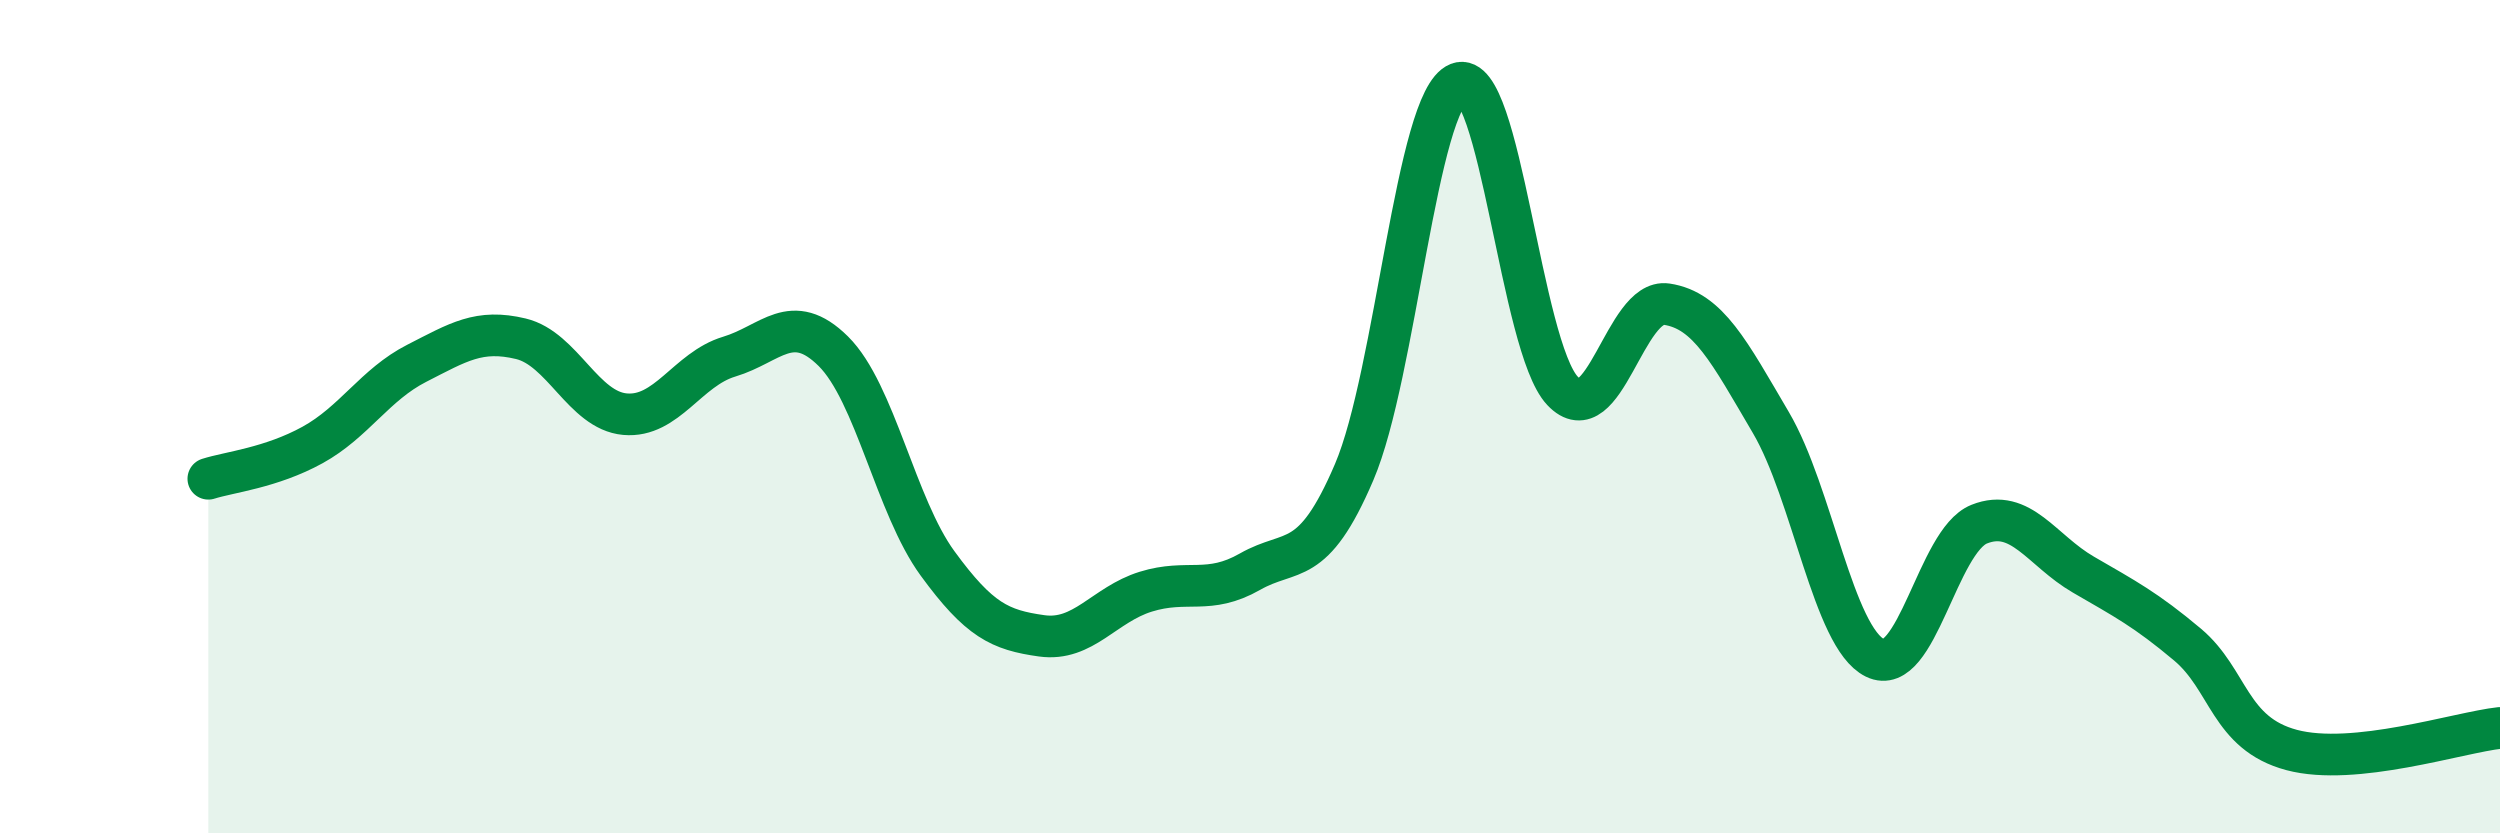
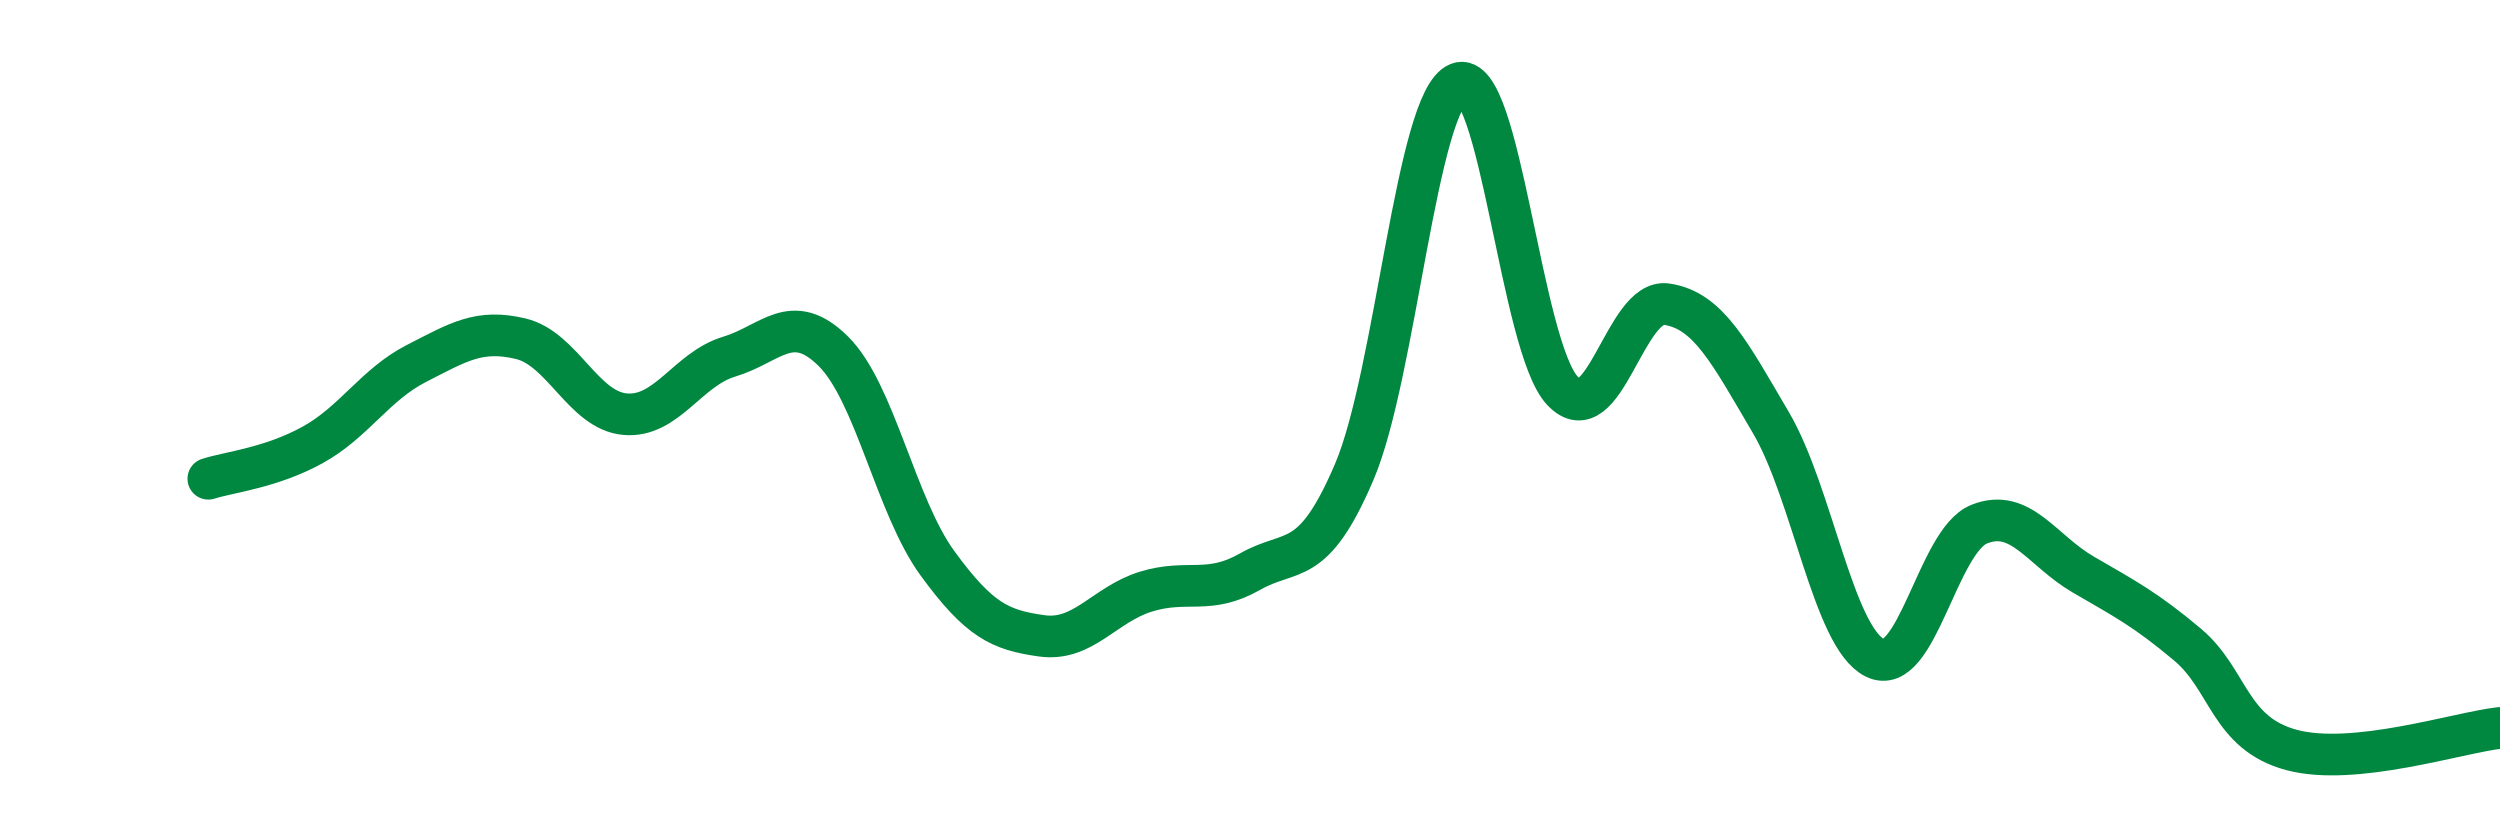
<svg xmlns="http://www.w3.org/2000/svg" width="60" height="20" viewBox="0 0 60 20">
-   <path d="M 5,11.49 C 5.5,11.33 6.5,11.23 7.5,10.68 C 8.5,10.13 9,9.23 10,8.72 C 11,8.21 11.5,7.89 12.5,8.13 C 13.5,8.37 14,9.85 15,9.94 C 16,10.03 16.5,8.86 17.5,8.56 C 18.5,8.26 19,7.44 20,8.43 C 21,9.42 21.5,12.15 22.5,13.52 C 23.5,14.89 24,15.12 25,15.26 C 26,15.4 26.5,14.51 27.5,14.2 C 28.5,13.89 29,14.29 30,13.72 C 31,13.15 31.5,13.67 32.5,11.33 C 33.5,8.99 34,2.39 35,2 C 36,1.61 36.5,8.32 37.5,9.38 C 38.5,10.44 39,7.15 40,7.3 C 41,7.45 41.5,8.44 42.5,10.14 C 43.5,11.84 44,15.3 45,15.79 C 46,16.28 46.5,12.98 47.5,12.58 C 48.5,12.18 49,13.21 50,13.79 C 51,14.37 51.5,14.63 52.5,15.47 C 53.5,16.31 53.5,17.6 55,18 C 56.5,18.4 59,17.58 60,17.47L60 20L5 20Z" fill="#008740" opacity="0.1" stroke-linecap="round" stroke-linejoin="round" />
  <path d="M 5,11.49 C 5.5,11.33 6.5,11.23 7.5,10.68 C 8.5,10.13 9,9.23 10,8.72 C 11,8.21 11.5,7.89 12.5,8.13 C 13.5,8.37 14,9.85 15,9.94 C 16,10.03 16.5,8.86 17.5,8.56 C 18.5,8.26 19,7.44 20,8.43 C 21,9.42 21.5,12.15 22.5,13.52 C 23.5,14.89 24,15.12 25,15.26 C 26,15.4 26.5,14.51 27.5,14.2 C 28.5,13.89 29,14.29 30,13.72 C 31,13.15 31.5,13.67 32.5,11.33 C 33.5,8.99 34,2.39 35,2 C 36,1.61 36.5,8.32 37.5,9.38 C 38.5,10.44 39,7.15 40,7.3 C 41,7.45 41.5,8.44 42.5,10.14 C 43.5,11.84 44,15.3 45,15.79 C 46,16.28 46.5,12.98 47.5,12.58 C 48.5,12.18 49,13.21 50,13.79 C 51,14.37 51.5,14.63 52.5,15.47 C 53.5,16.31 53.5,17.6 55,18 C 56.5,18.4 59,17.58 60,17.47" stroke="#008740" stroke-width="1" fill="none" stroke-linecap="round" stroke-linejoin="round" />
</svg>